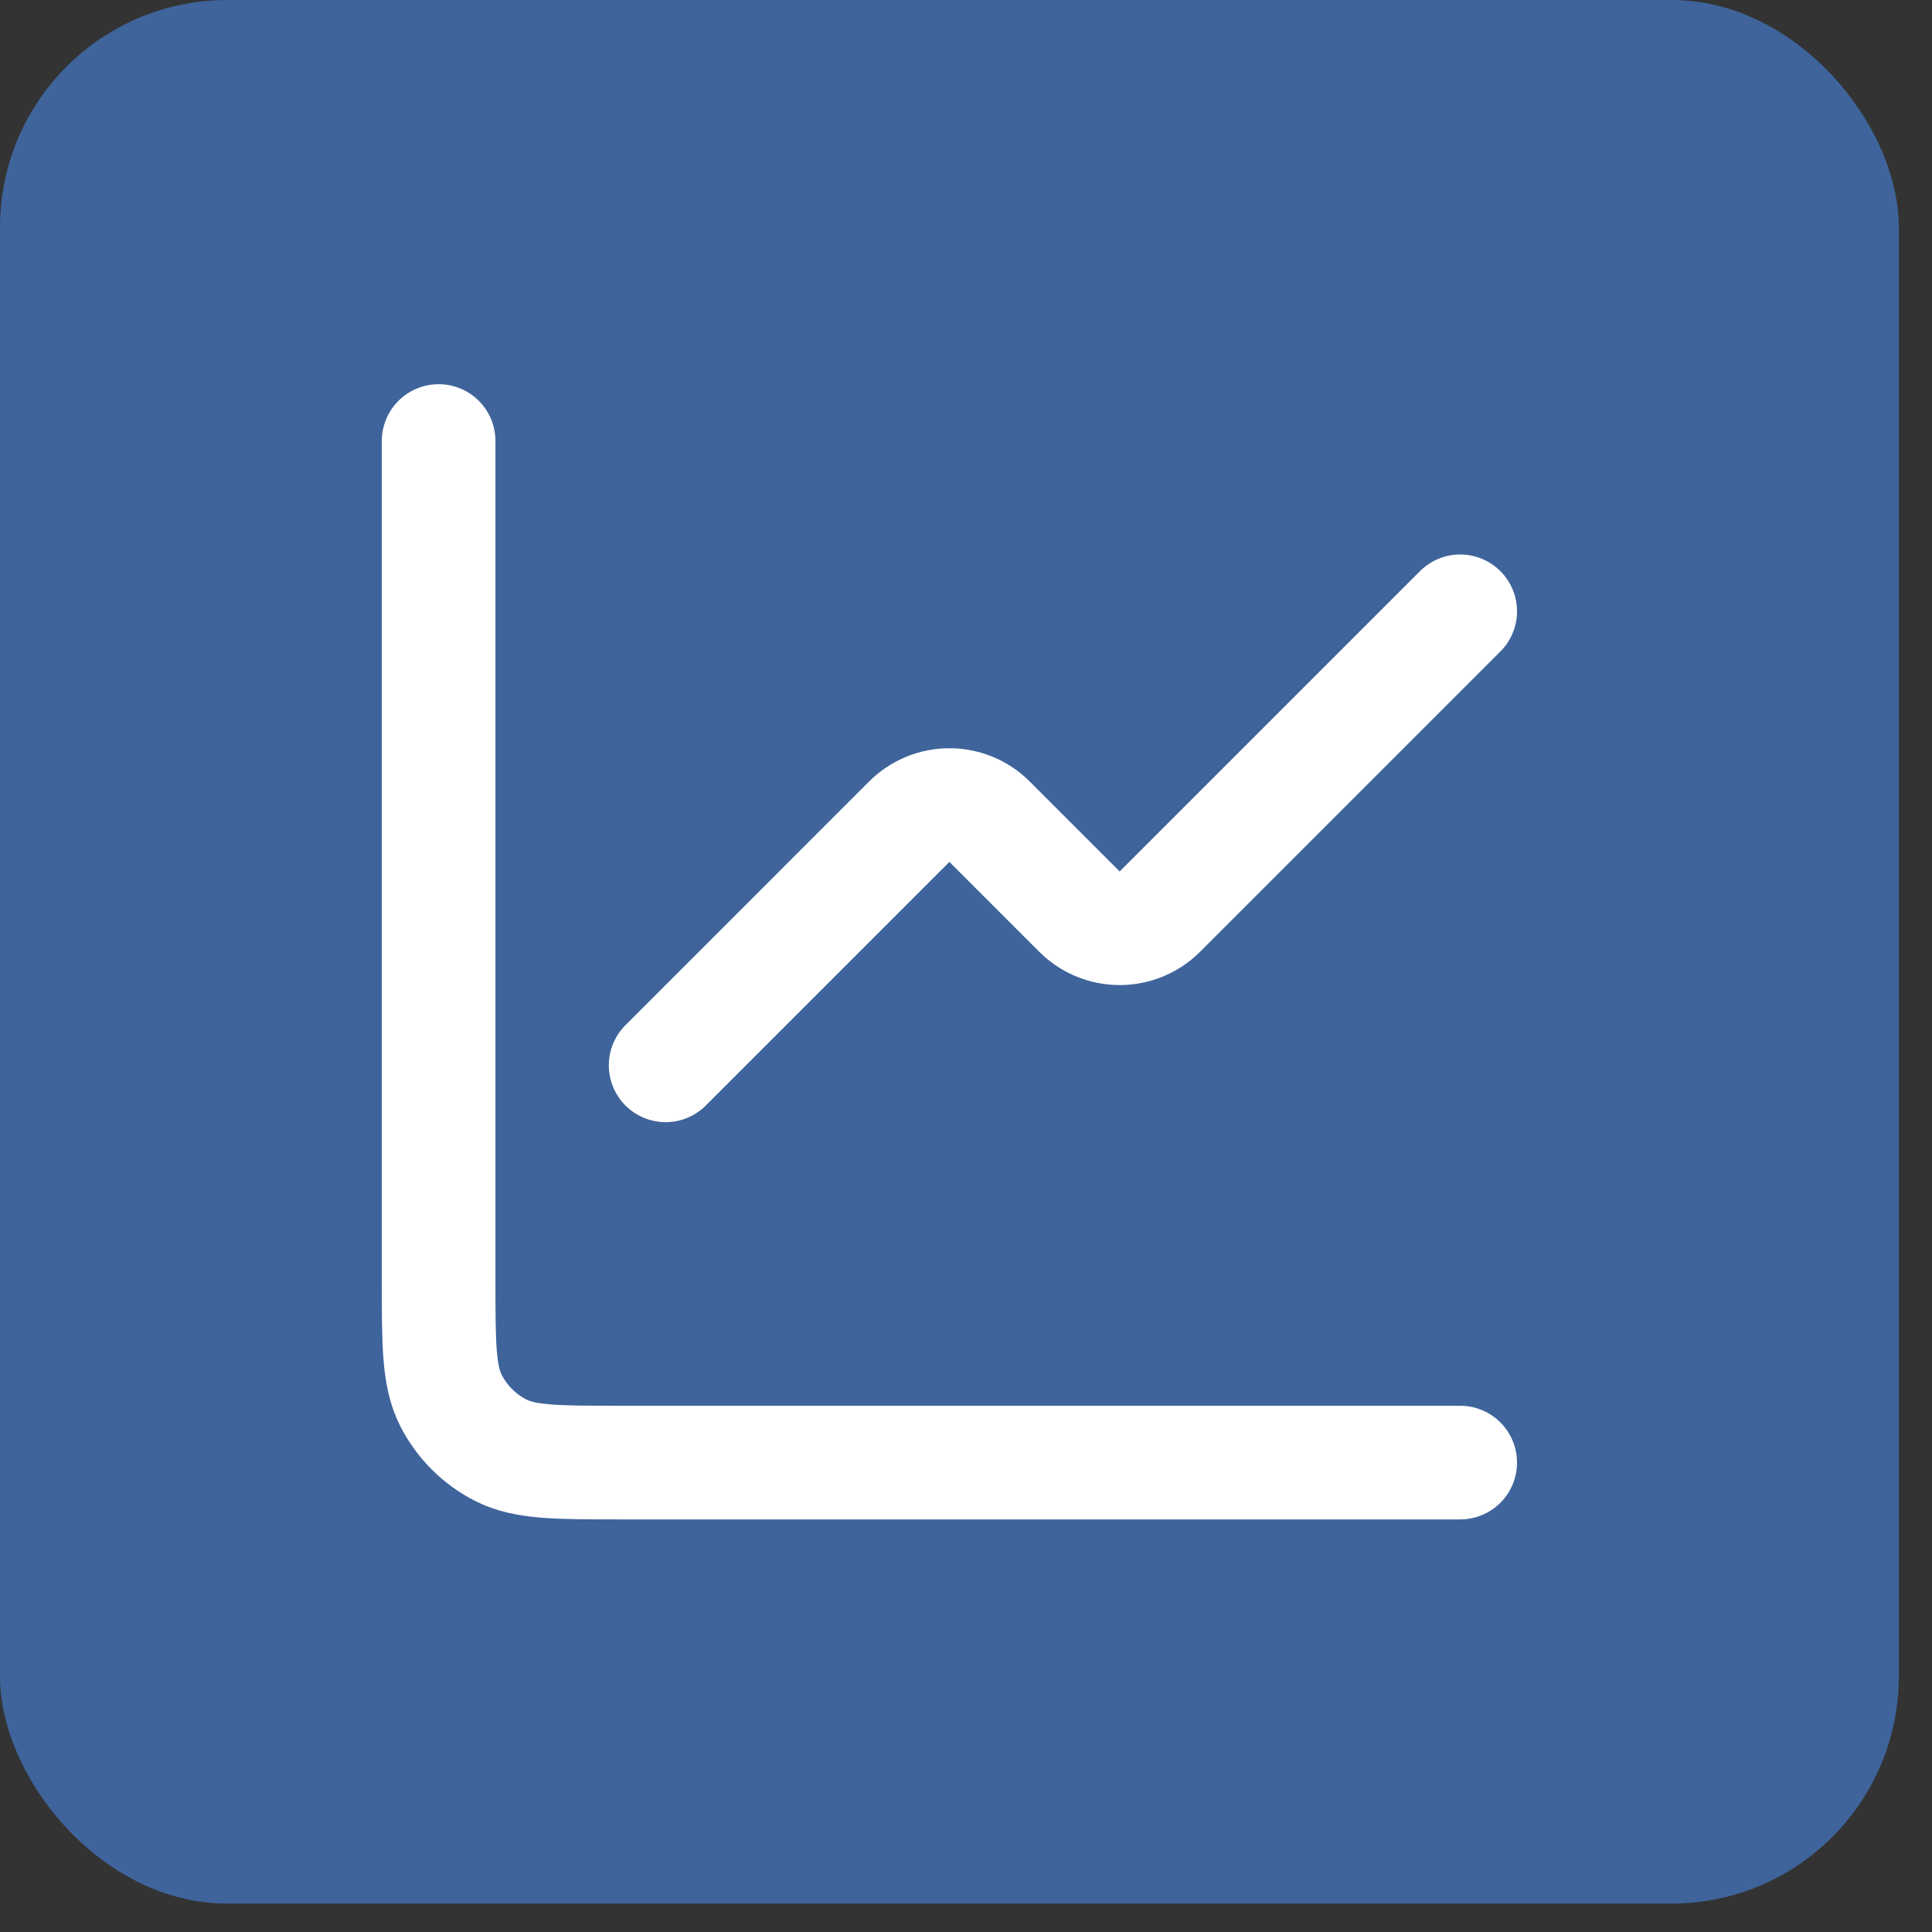
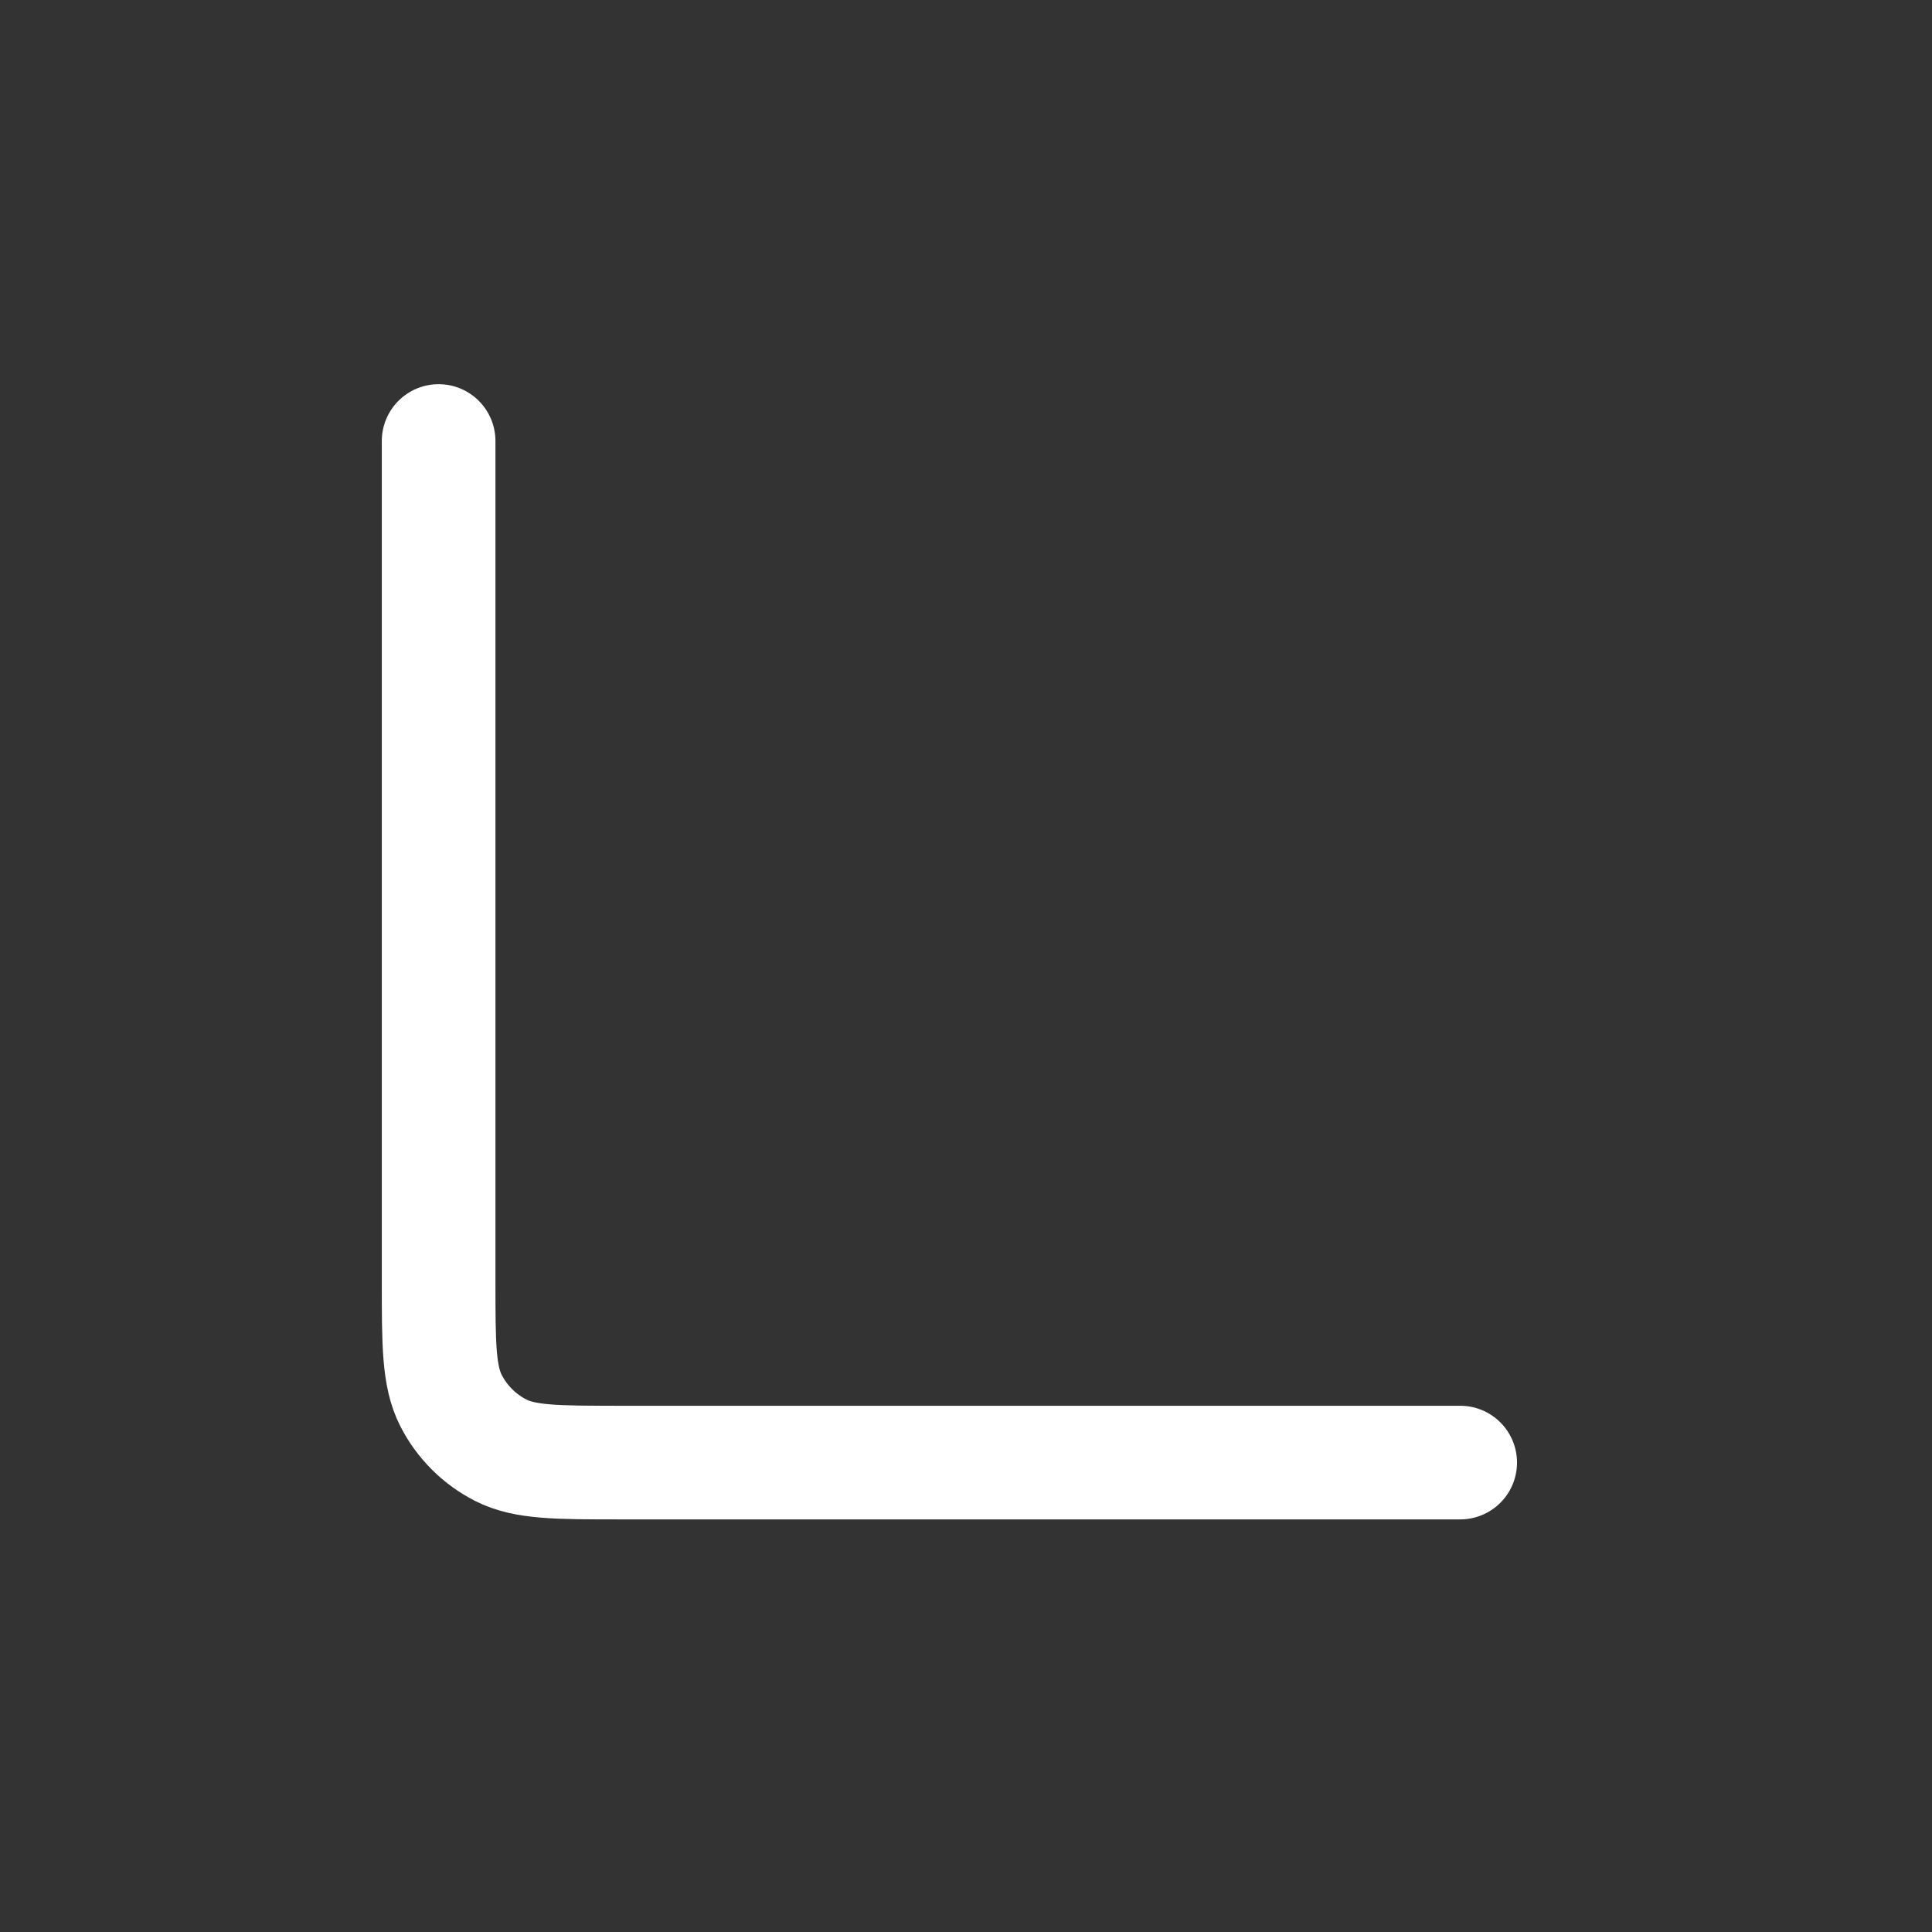
<svg xmlns="http://www.w3.org/2000/svg" width="34" height="34" viewBox="0 0 34 34" fill="none">
  <rect x="0" y="0" width="34" height="34" fill="#333333" stroke="none" />
-   <rect width="33.416" height="33.5" rx="4" fill="#3E649B" />
-   <path d="M25.697 10.758L20.412 16.043C20.021 16.433 19.388 16.433 18.997 16.043L17.415 14.461C17.025 14.07 16.392 14.07 16.001 14.461L11.714 18.748" stroke="white" stroke-width="2" stroke-linecap="round" stroke-linejoin="round" />
  <path d="M7.719 7.761V22.539C7.719 23.659 7.719 24.219 7.937 24.647C8.129 25.023 8.435 25.329 8.811 25.521C9.239 25.739 9.799 25.739 10.919 25.739H25.697" stroke="white" stroke-width="2" stroke-linecap="round" />
</svg>